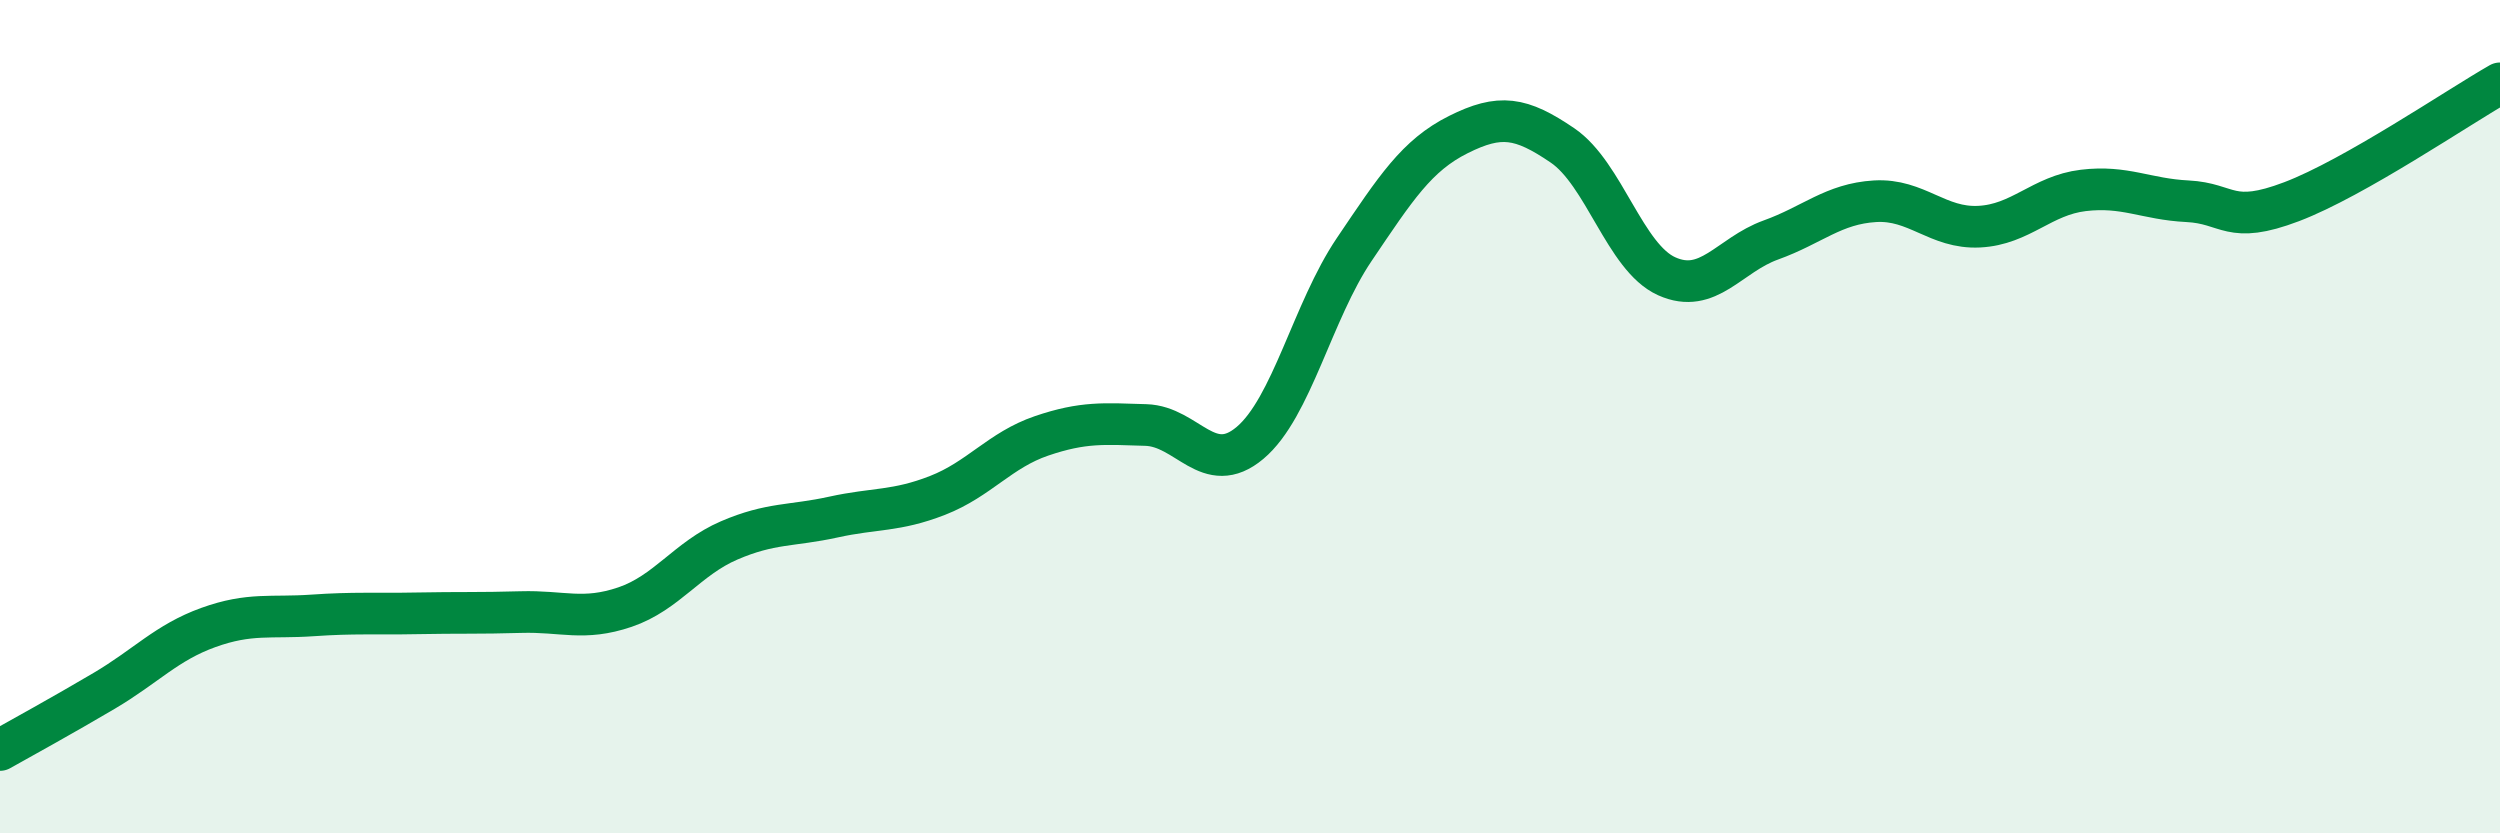
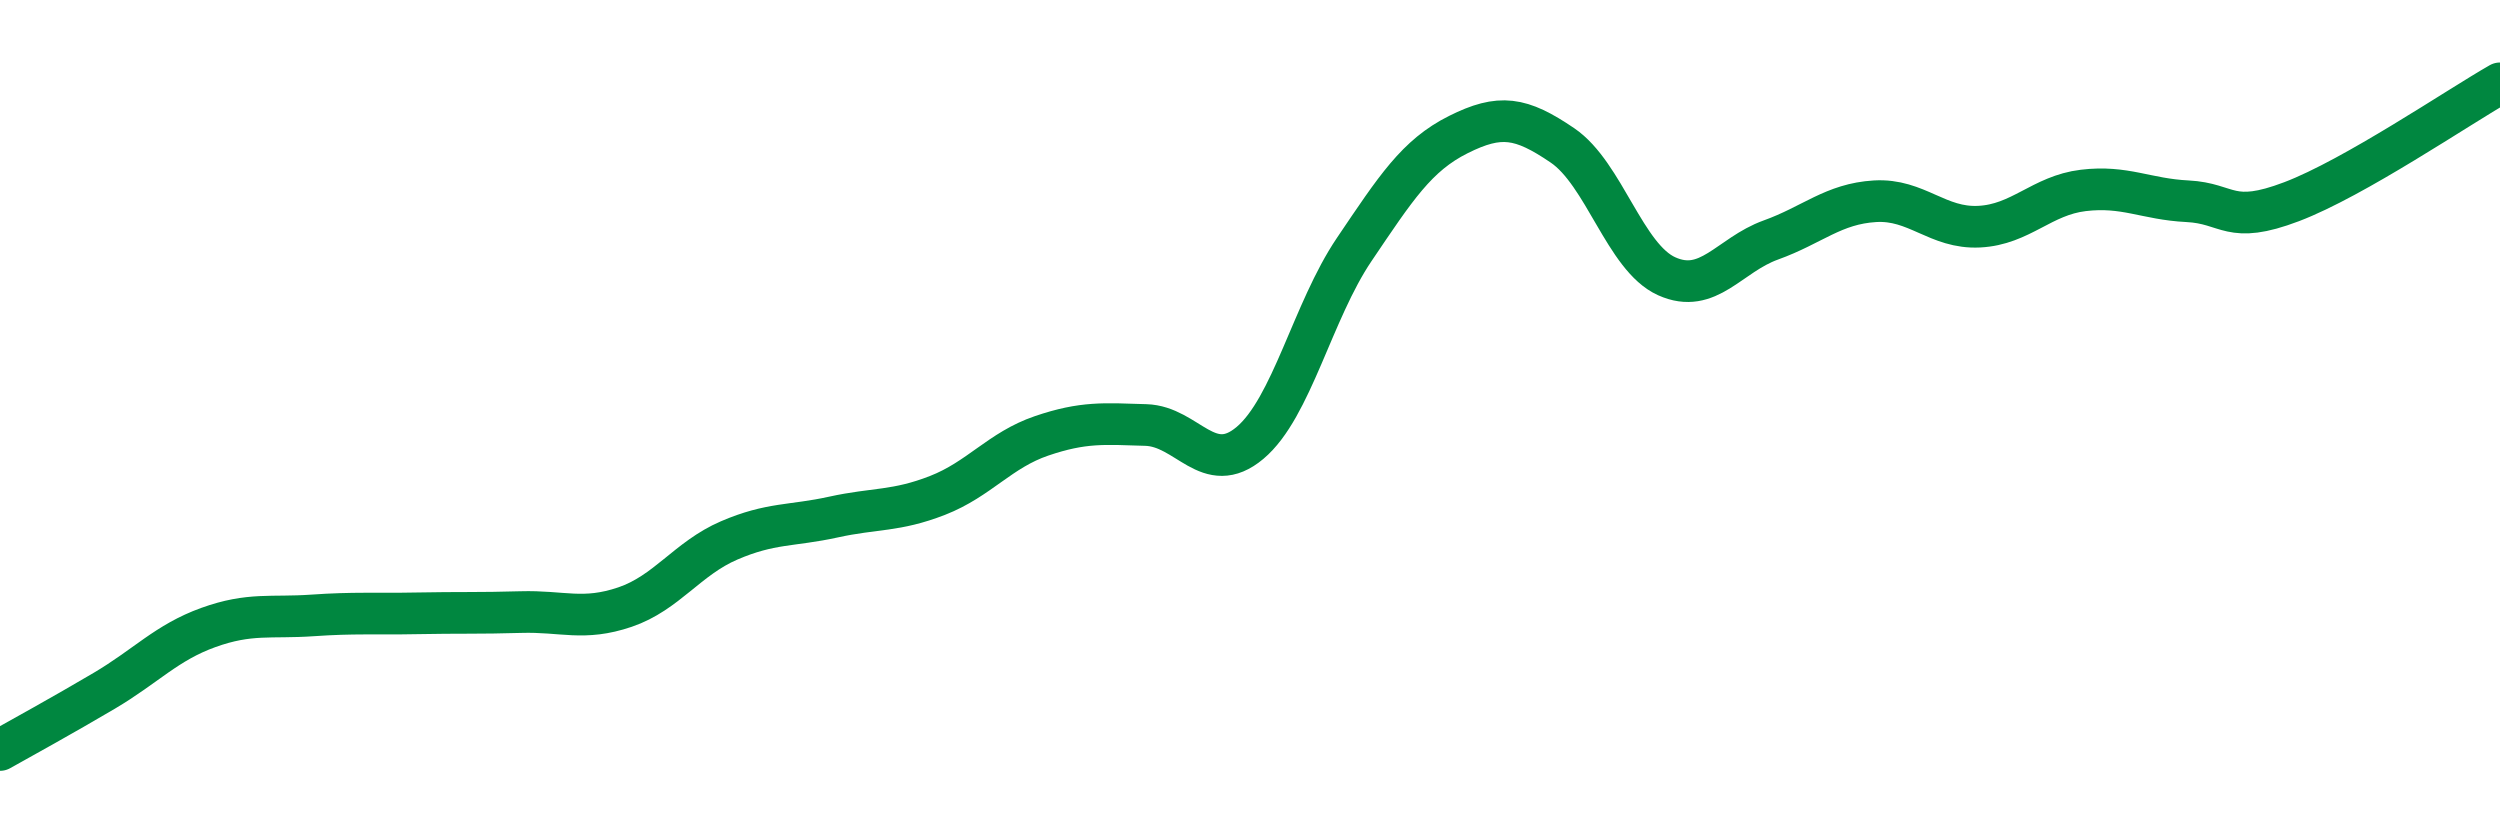
<svg xmlns="http://www.w3.org/2000/svg" width="60" height="20" viewBox="0 0 60 20">
-   <path d="M 0,18 C 0.5,17.72 1.5,17.17 2.5,16.58 C 3.5,15.99 4,15.42 5,15.06 C 6,14.7 6.5,14.84 7.5,14.77 C 8.5,14.7 9,14.74 10,14.72 C 11,14.7 11.5,14.72 12.5,14.69 C 13.5,14.66 14,14.91 15,14.57 C 16,14.23 16.5,13.4 17.5,12.97 C 18.5,12.54 19,12.63 20,12.41 C 21,12.19 21.5,12.28 22.5,11.89 C 23.5,11.5 24,10.8 25,10.46 C 26,10.12 26.5,10.17 27.5,10.2 C 28.5,10.23 29,11.47 30,10.63 C 31,9.79 31.5,7.47 32.5,5.99 C 33.5,4.51 34,3.73 35,3.23 C 36,2.73 36.5,2.81 37.5,3.49 C 38.5,4.17 39,6.18 40,6.63 C 41,7.08 41.5,6.12 42.5,5.76 C 43.5,5.4 44,4.89 45,4.83 C 46,4.77 46.5,5.49 47.5,5.44 C 48.5,5.39 49,4.69 50,4.57 C 51,4.45 51.5,4.78 52.5,4.83 C 53.5,4.88 53.5,5.41 55,4.84 C 56.5,4.27 59,2.57 60,2L60 20L0 20Z" fill="#008740" opacity="0.1" stroke-linecap="round" stroke-linejoin="round" />
  <path d="M 0,18 C 0.5,17.72 1.5,17.17 2.5,16.58 C 3.5,15.99 4,15.42 5,15.06 C 6,14.7 6.5,14.84 7.5,14.77 C 8.5,14.7 9,14.74 10,14.72 C 11,14.7 11.5,14.72 12.5,14.69 C 13.5,14.66 14,14.91 15,14.57 C 16,14.23 16.5,13.4 17.5,12.97 C 18.5,12.54 19,12.63 20,12.41 C 21,12.19 21.5,12.28 22.5,11.89 C 23.5,11.5 24,10.8 25,10.46 C 26,10.12 26.5,10.17 27.5,10.2 C 28.5,10.23 29,11.47 30,10.63 C 31,9.79 31.5,7.47 32.5,5.99 C 33.5,4.51 34,3.73 35,3.23 C 36,2.73 36.5,2.81 37.5,3.49 C 38.5,4.17 39,6.18 40,6.63 C 41,7.08 41.5,6.12 42.5,5.76 C 43.5,5.4 44,4.89 45,4.83 C 46,4.77 46.5,5.49 47.5,5.44 C 48.5,5.39 49,4.69 50,4.57 C 51,4.45 51.5,4.78 52.5,4.83 C 53.5,4.88 53.5,5.41 55,4.84 C 56.5,4.27 59,2.57 60,2" stroke="#008740" stroke-width="1" fill="none" stroke-linecap="round" stroke-linejoin="round" />
</svg>